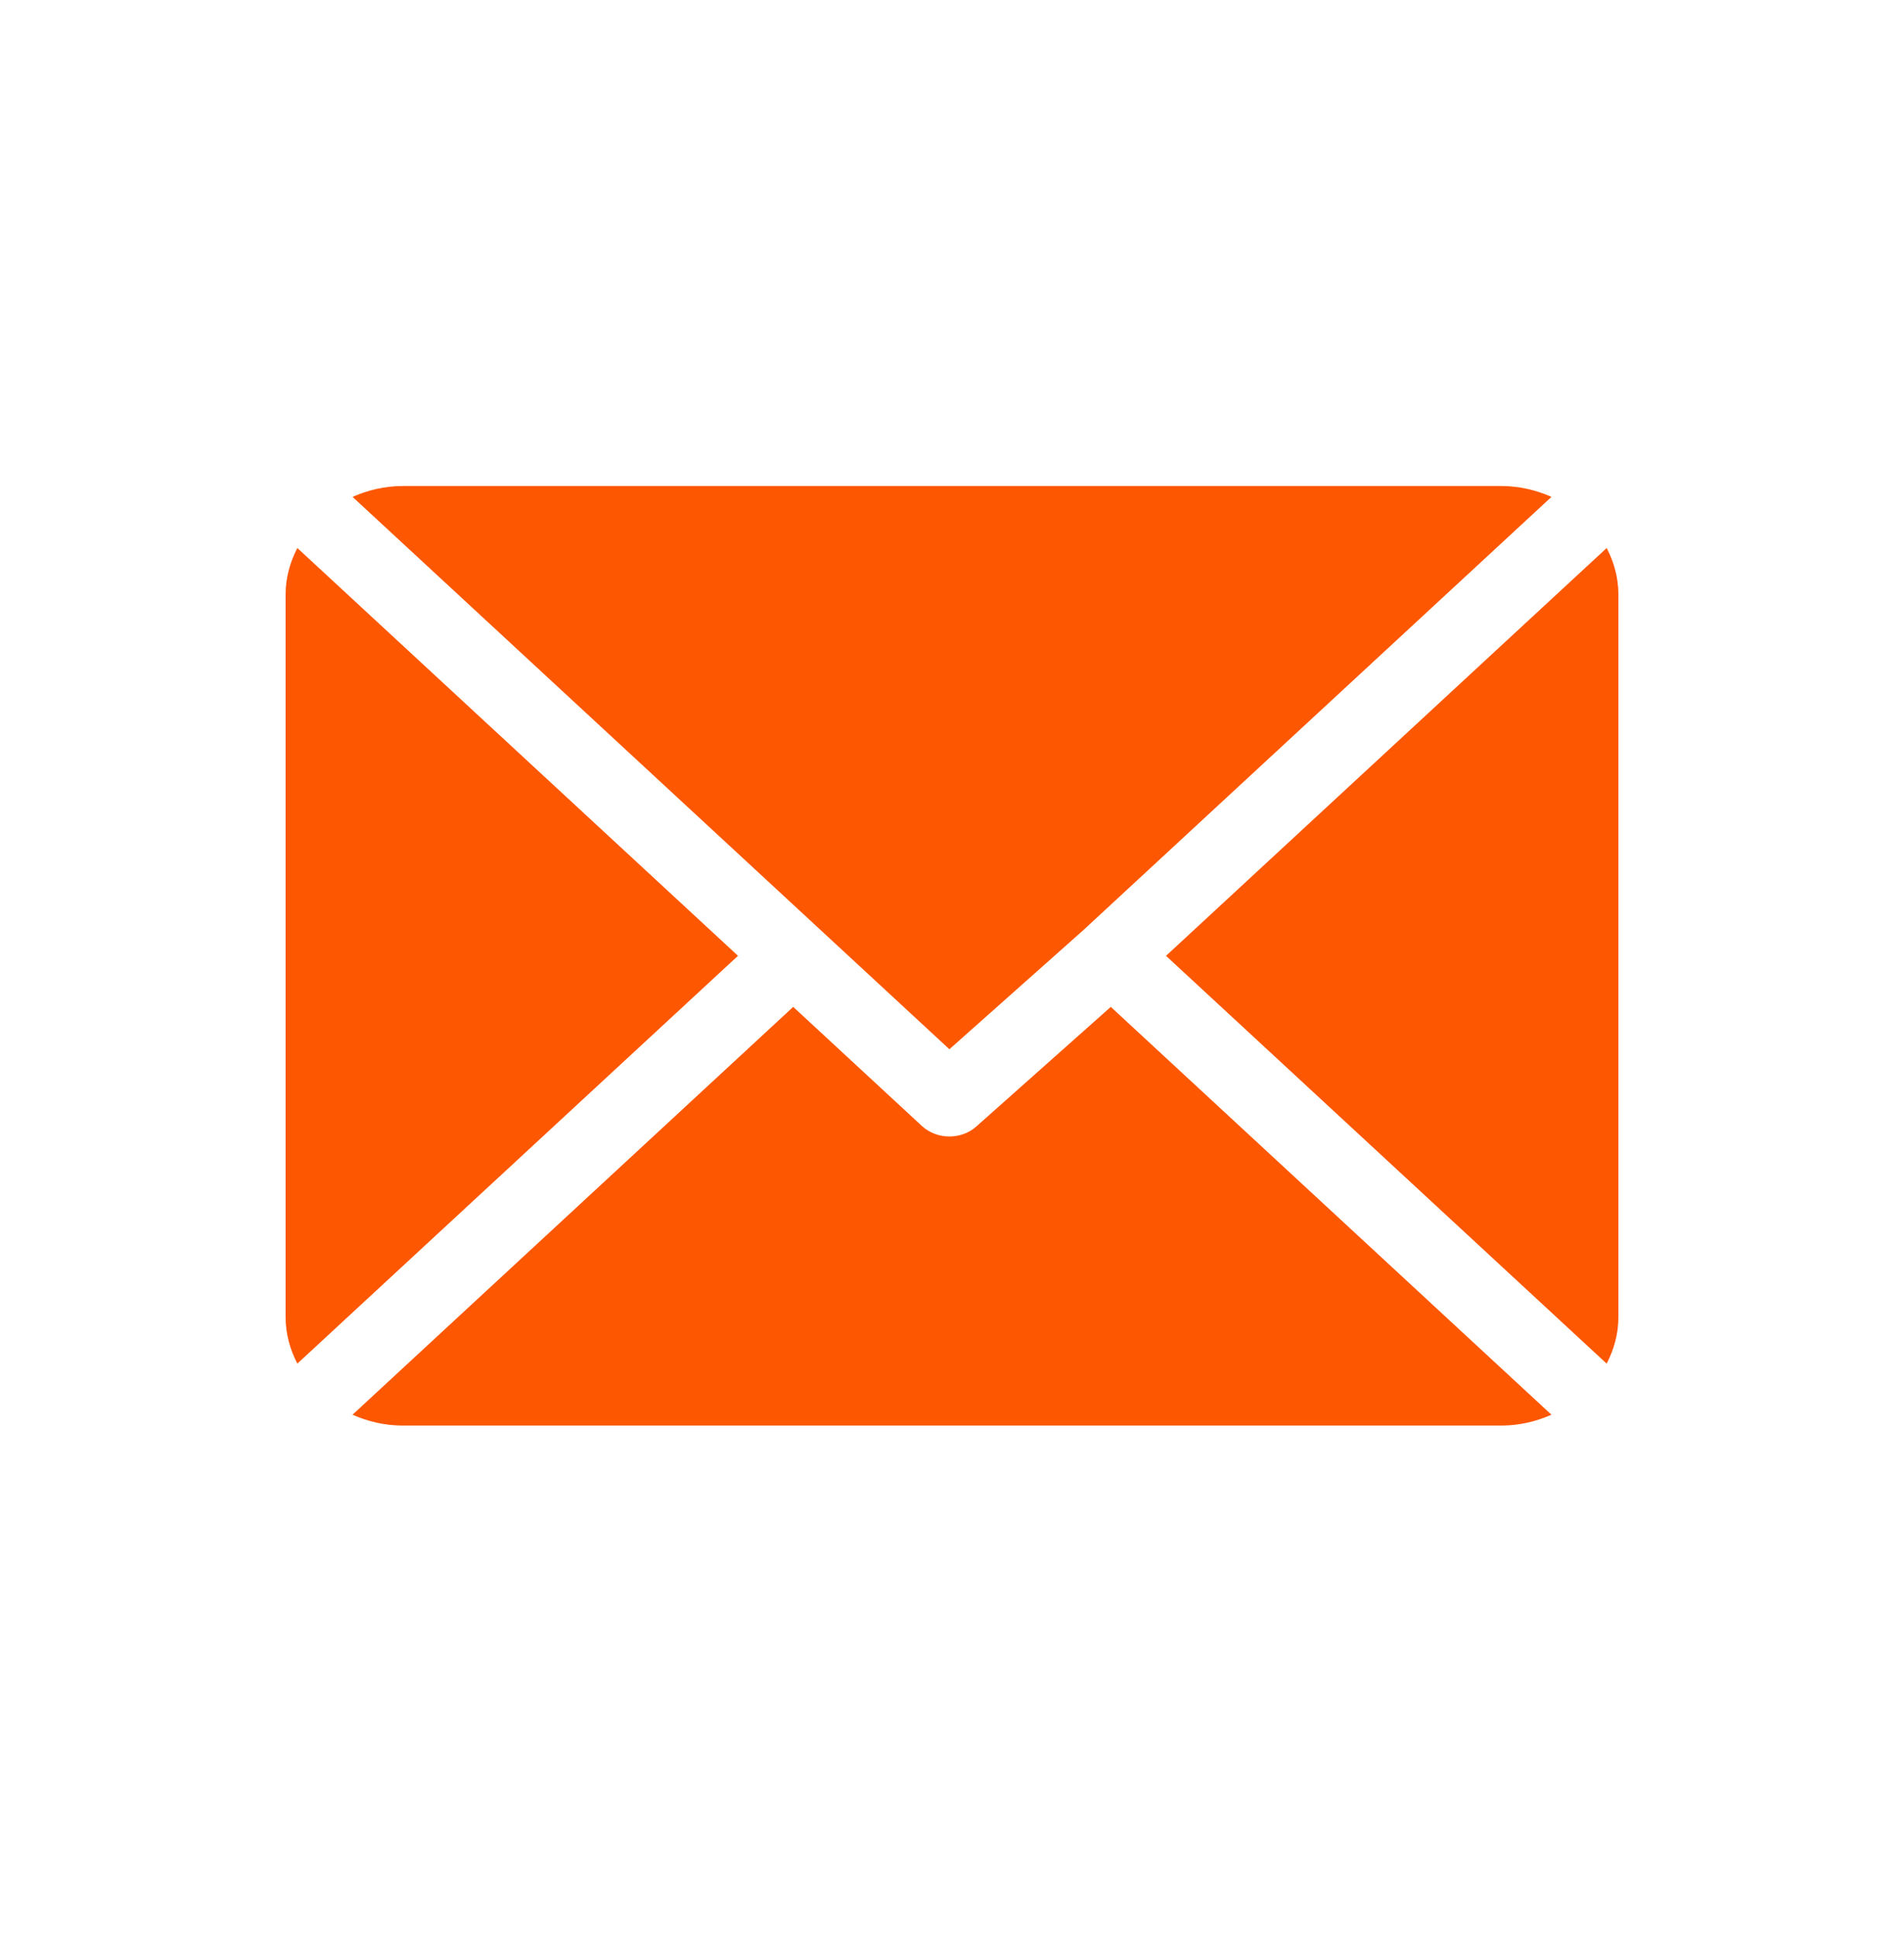
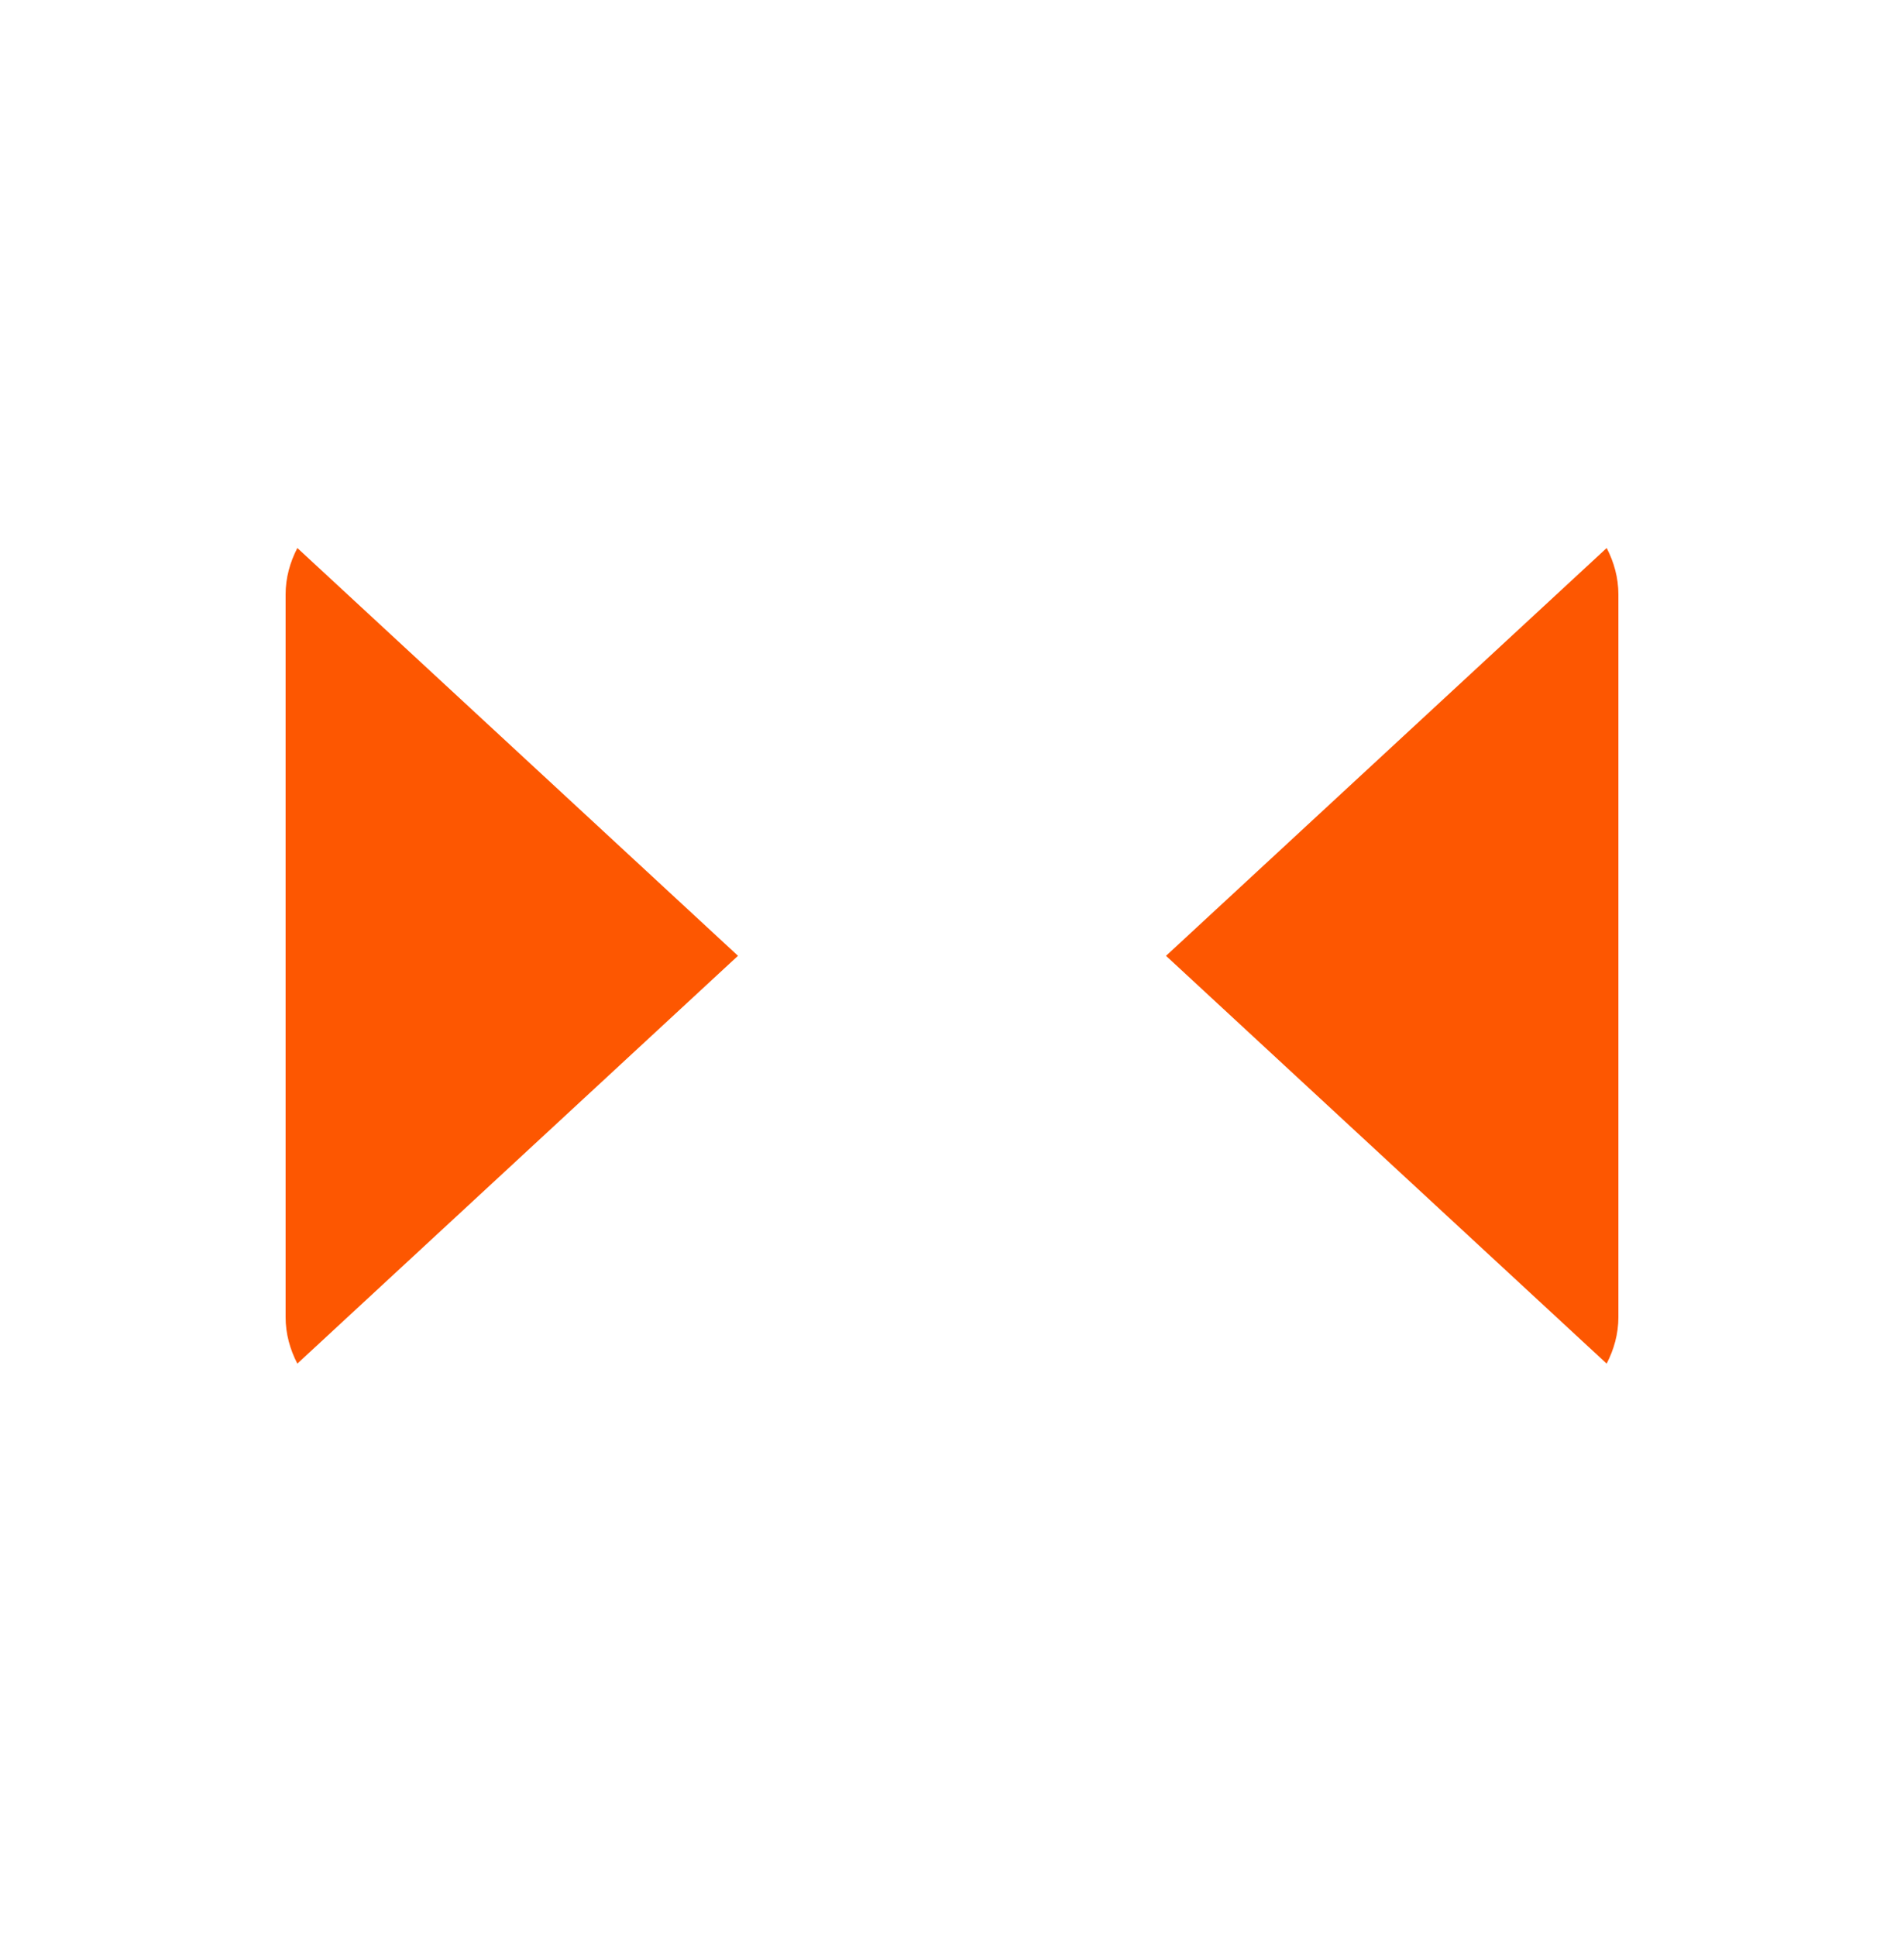
<svg xmlns="http://www.w3.org/2000/svg" width="60" height="61" viewBox="0 0 60 61" fill="none">
-   <path d="M47.309 15.308H12.692C12.124 15.308 11.592 15.437 11.11 15.65L29.918 33.047L34.134 29.3C34.134 29.3 34.134 29.299 34.134 29.299C34.134 29.299 34.135 29.299 34.135 29.299L48.891 15.65C48.41 15.437 47.877 15.308 47.309 15.308Z" fill="#FD5701" />
-   <path d="M50.631 17.26L36.744 30.105L50.63 42.949C50.86 42.504 51 42.012 51 41.486V18.723C51 18.197 50.861 17.705 50.631 17.26Z" fill="#FD5701" />
+   <path d="M50.631 17.26L36.744 30.105L50.63 42.949C50.86 42.504 51 42.012 51 41.486V18.723C51 18.197 50.861 17.705 50.631 17.26" fill="#FD5701" />
  <path d="M9.37 17.26C9.14 17.705 9 18.197 9 18.723V41.486C9 42.012 9.14 42.504 9.37 42.949L23.256 30.104L9.37 17.26Z" fill="#FD5701" />
-   <path d="M35.004 31.713L30.788 35.461C30.548 35.684 30.233 35.795 29.918 35.795C29.603 35.795 29.288 35.684 29.048 35.461L24.996 31.713L11.109 44.558C11.591 44.771 12.123 44.9 12.691 44.9H47.309C47.877 44.9 48.409 44.771 48.89 44.558L35.004 31.713Z" fill="#FD5701" />
</svg>